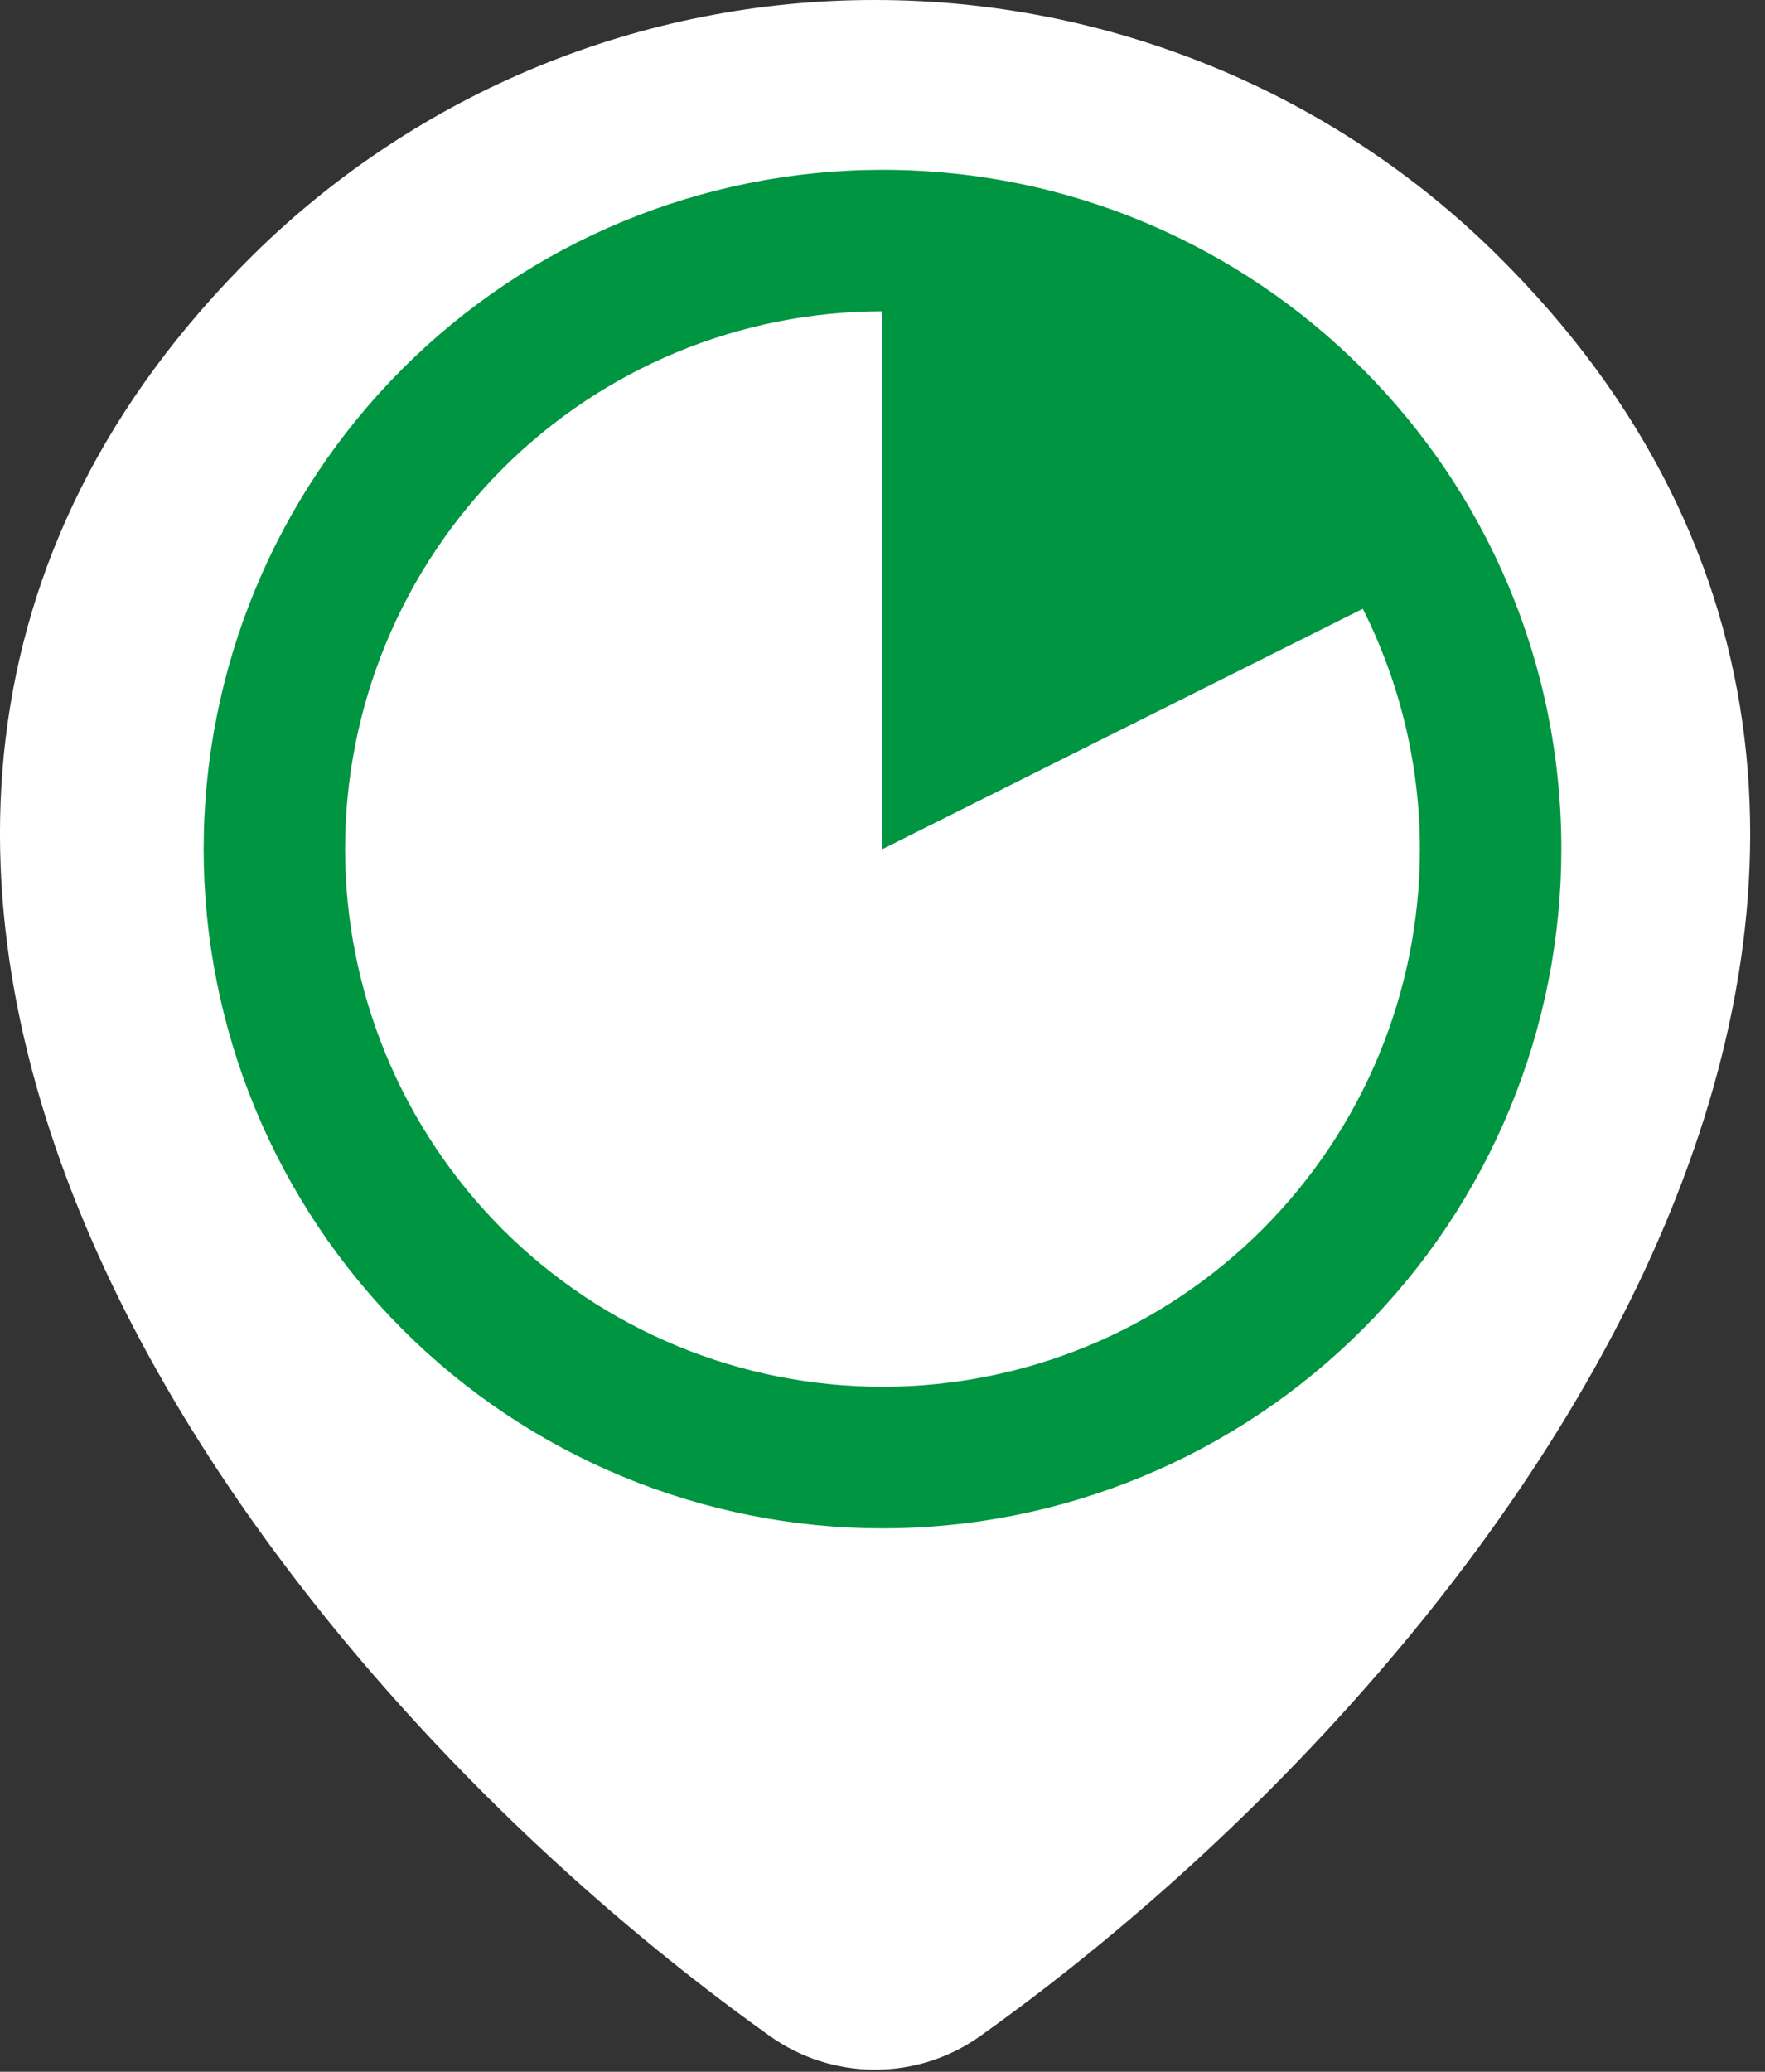
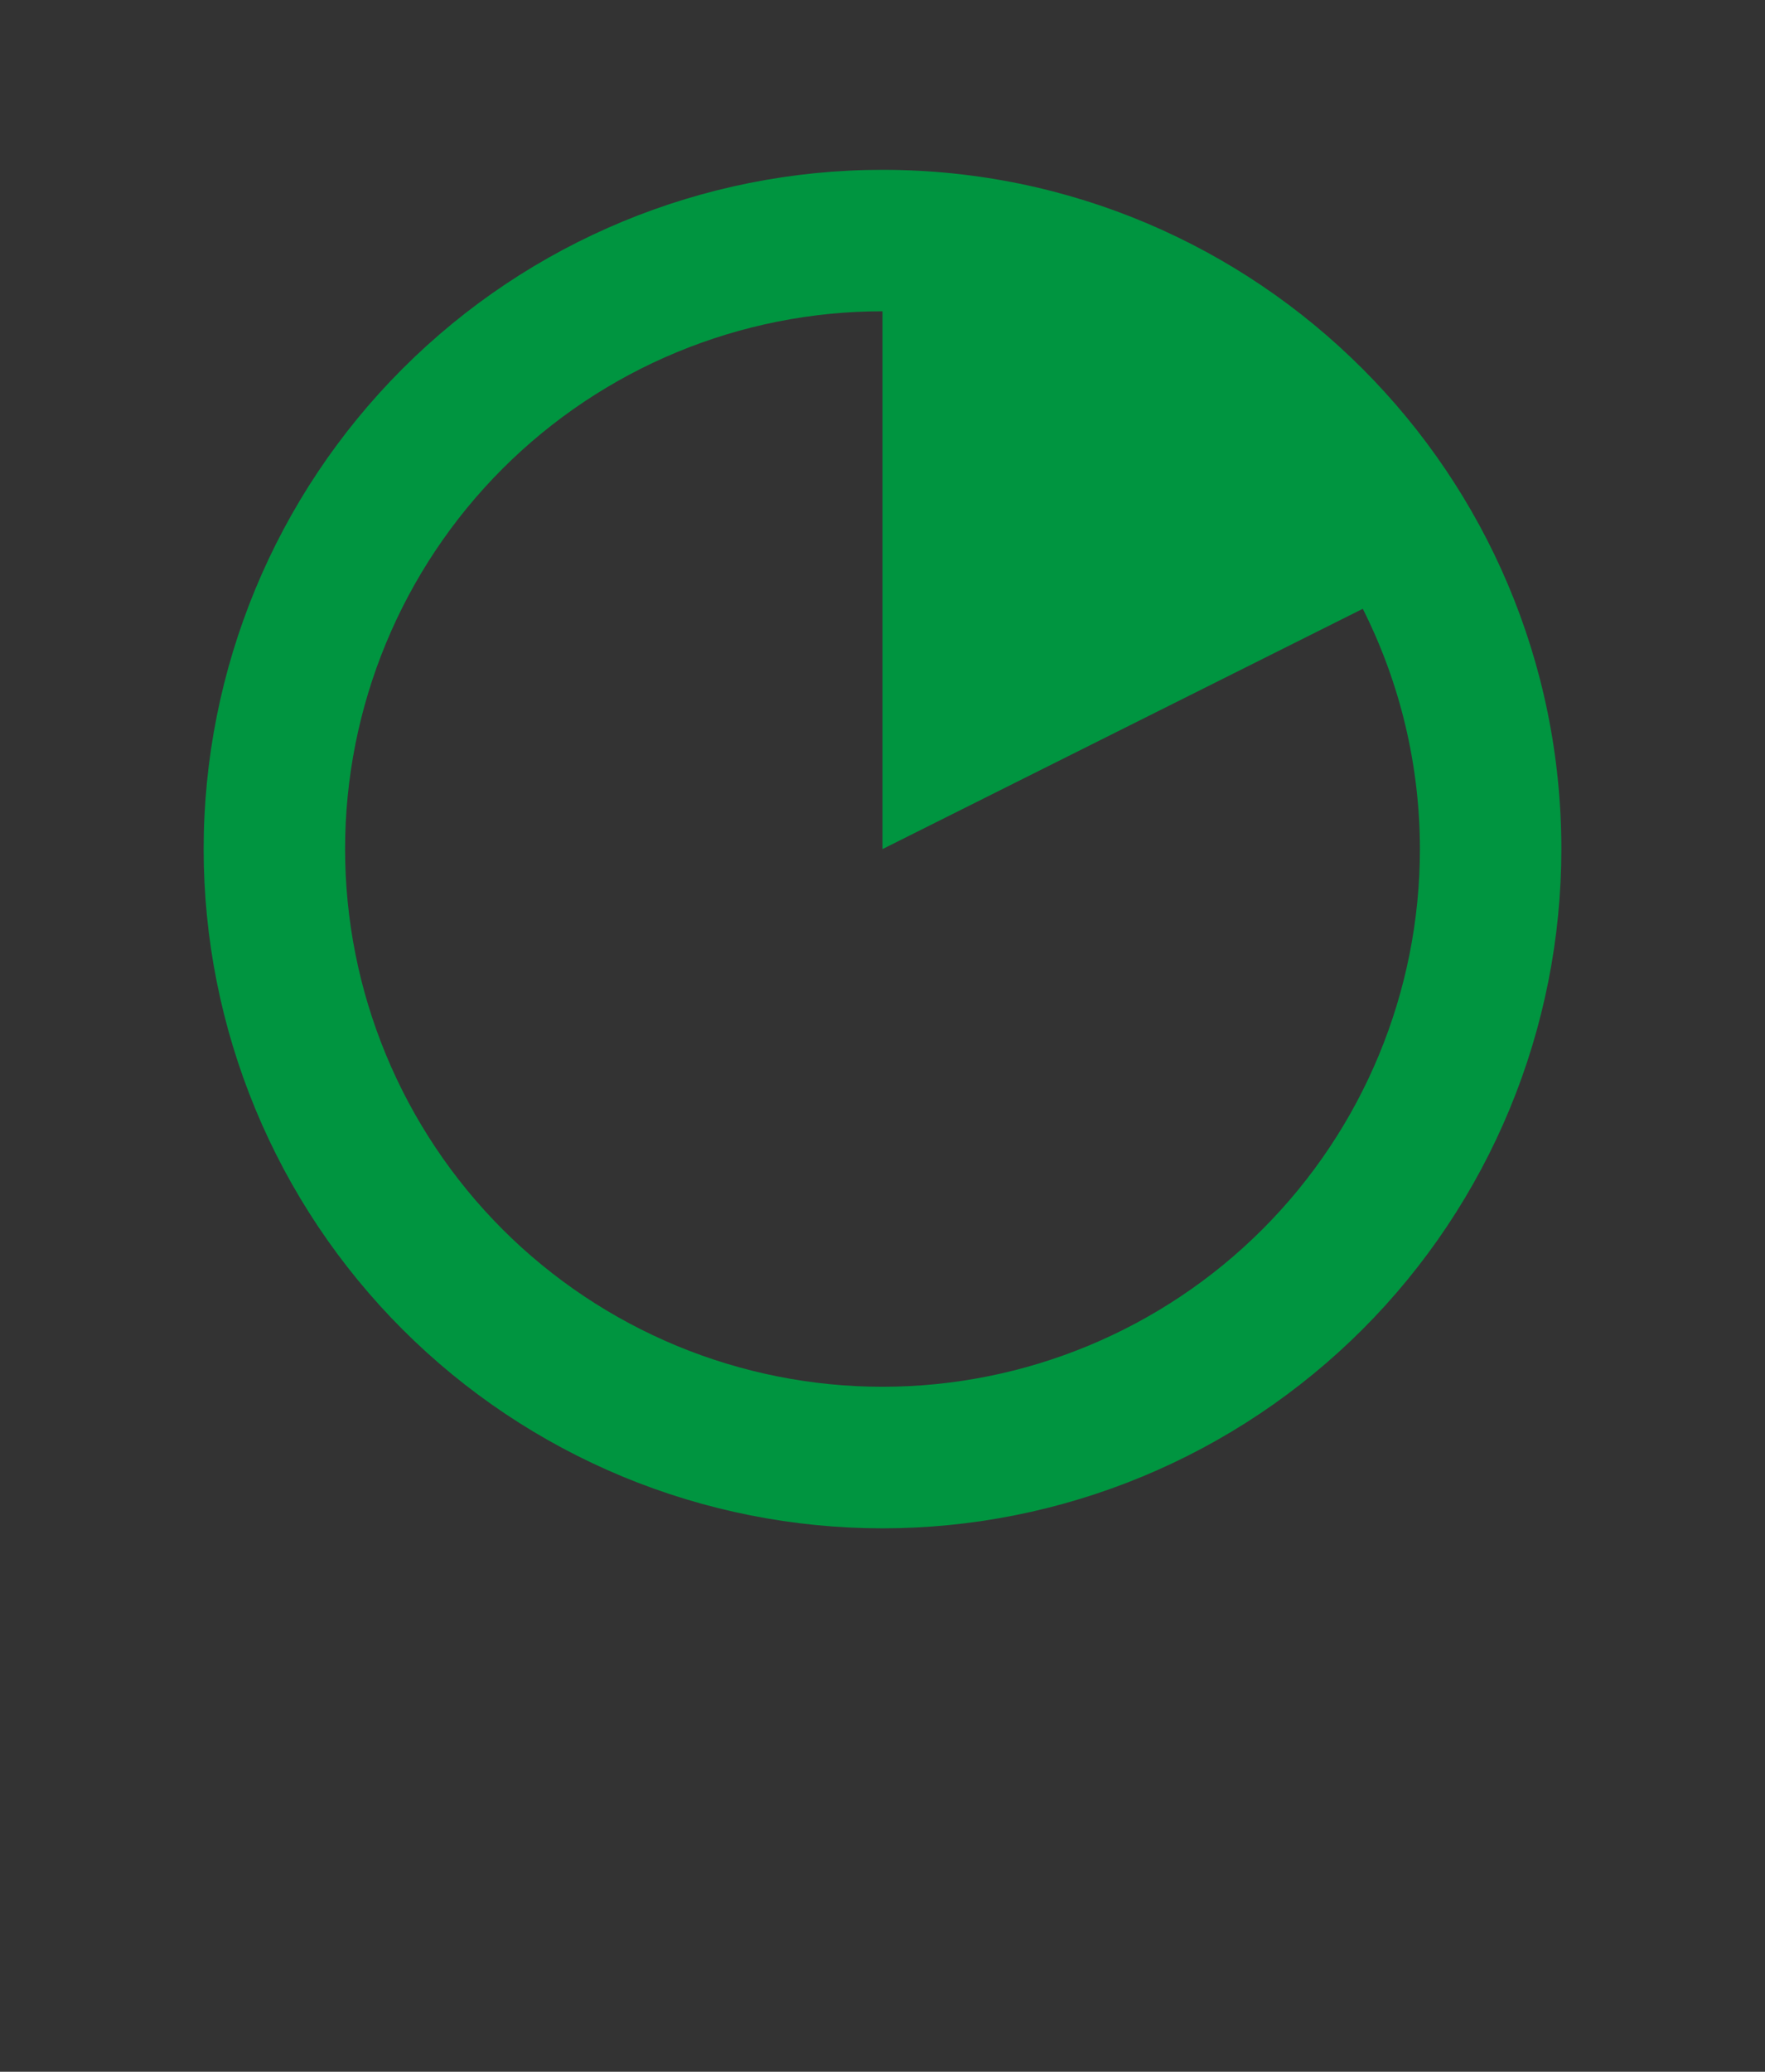
<svg xmlns="http://www.w3.org/2000/svg" width="52" height="61" viewBox="0 0 52 61" fill="none">
  <rect x="0" y="0" width="52" height="61" fill="#333333" stroke="none" />
-   <path d="M7.469 7.494C12.35 2.686 18.929 -0.006 25.781 1.14056e-05C32.644 1.14056e-05 39.231 2.691 44.094 7.494C48.497 11.838 50.79 16.7 51.397 21.75C52 26.756 50.922 31.781 48.865 36.494C44.784 45.869 36.672 54.394 28.89 59.941C27.983 60.59 26.896 60.938 25.781 60.938C24.666 60.938 23.579 60.59 22.672 59.941C14.89 54.394 6.778 45.866 2.694 36.494C0.64 31.781 -0.435 26.756 0.165 21.747C0.772 16.7 3.065 11.841 7.469 7.494ZM17.187 24.219C17.187 21.94 18.093 19.754 19.704 18.142C21.316 16.53 23.502 15.625 25.781 15.625C28.06 15.625 30.246 16.53 31.858 18.142C33.469 19.754 34.375 21.94 34.375 24.219C34.375 26.498 33.469 28.684 31.858 30.296C30.246 31.907 28.06 32.812 25.781 32.812C23.502 32.812 21.316 31.907 19.704 30.296C18.093 28.684 17.187 26.498 17.187 24.219Z" fill="white" />
  <path d="M26 5C20.696 5 15.608 7.107 11.858 10.858C8.107 14.608 6 19.696 6 25C6 27.626 6.518 30.227 7.523 32.653C8.528 35.08 10.001 37.285 11.859 39.142C13.716 40.999 15.921 42.472 18.347 43.477C20.774 44.482 23.375 44.999 26.001 44.999C28.627 44.999 31.228 44.481 33.654 43.476C36.081 42.471 38.286 40.997 40.143 39.14C42 37.283 43.473 35.078 44.478 32.651C45.483 30.225 46 27.624 46 24.998C46 13.954 37.044 5 26 5ZM26 40.831C23.921 40.831 21.862 40.422 19.941 39.626C18.02 38.83 16.274 37.664 14.804 36.194C13.334 34.723 12.168 32.978 11.372 31.057C10.576 29.136 10.167 27.077 10.167 24.998C10.167 22.919 10.576 20.86 11.372 18.939C12.168 17.018 13.334 15.272 14.804 13.802C16.274 12.332 18.02 11.165 19.941 10.37C21.862 9.574 23.921 9.165 26 9.165V25L40.15 17.925C41.256 20.119 41.832 22.542 41.833 25C41.833 29.199 40.164 33.225 37.195 36.194C34.226 39.163 30.199 40.831 26 40.831Z" fill="#009540" />
</svg>